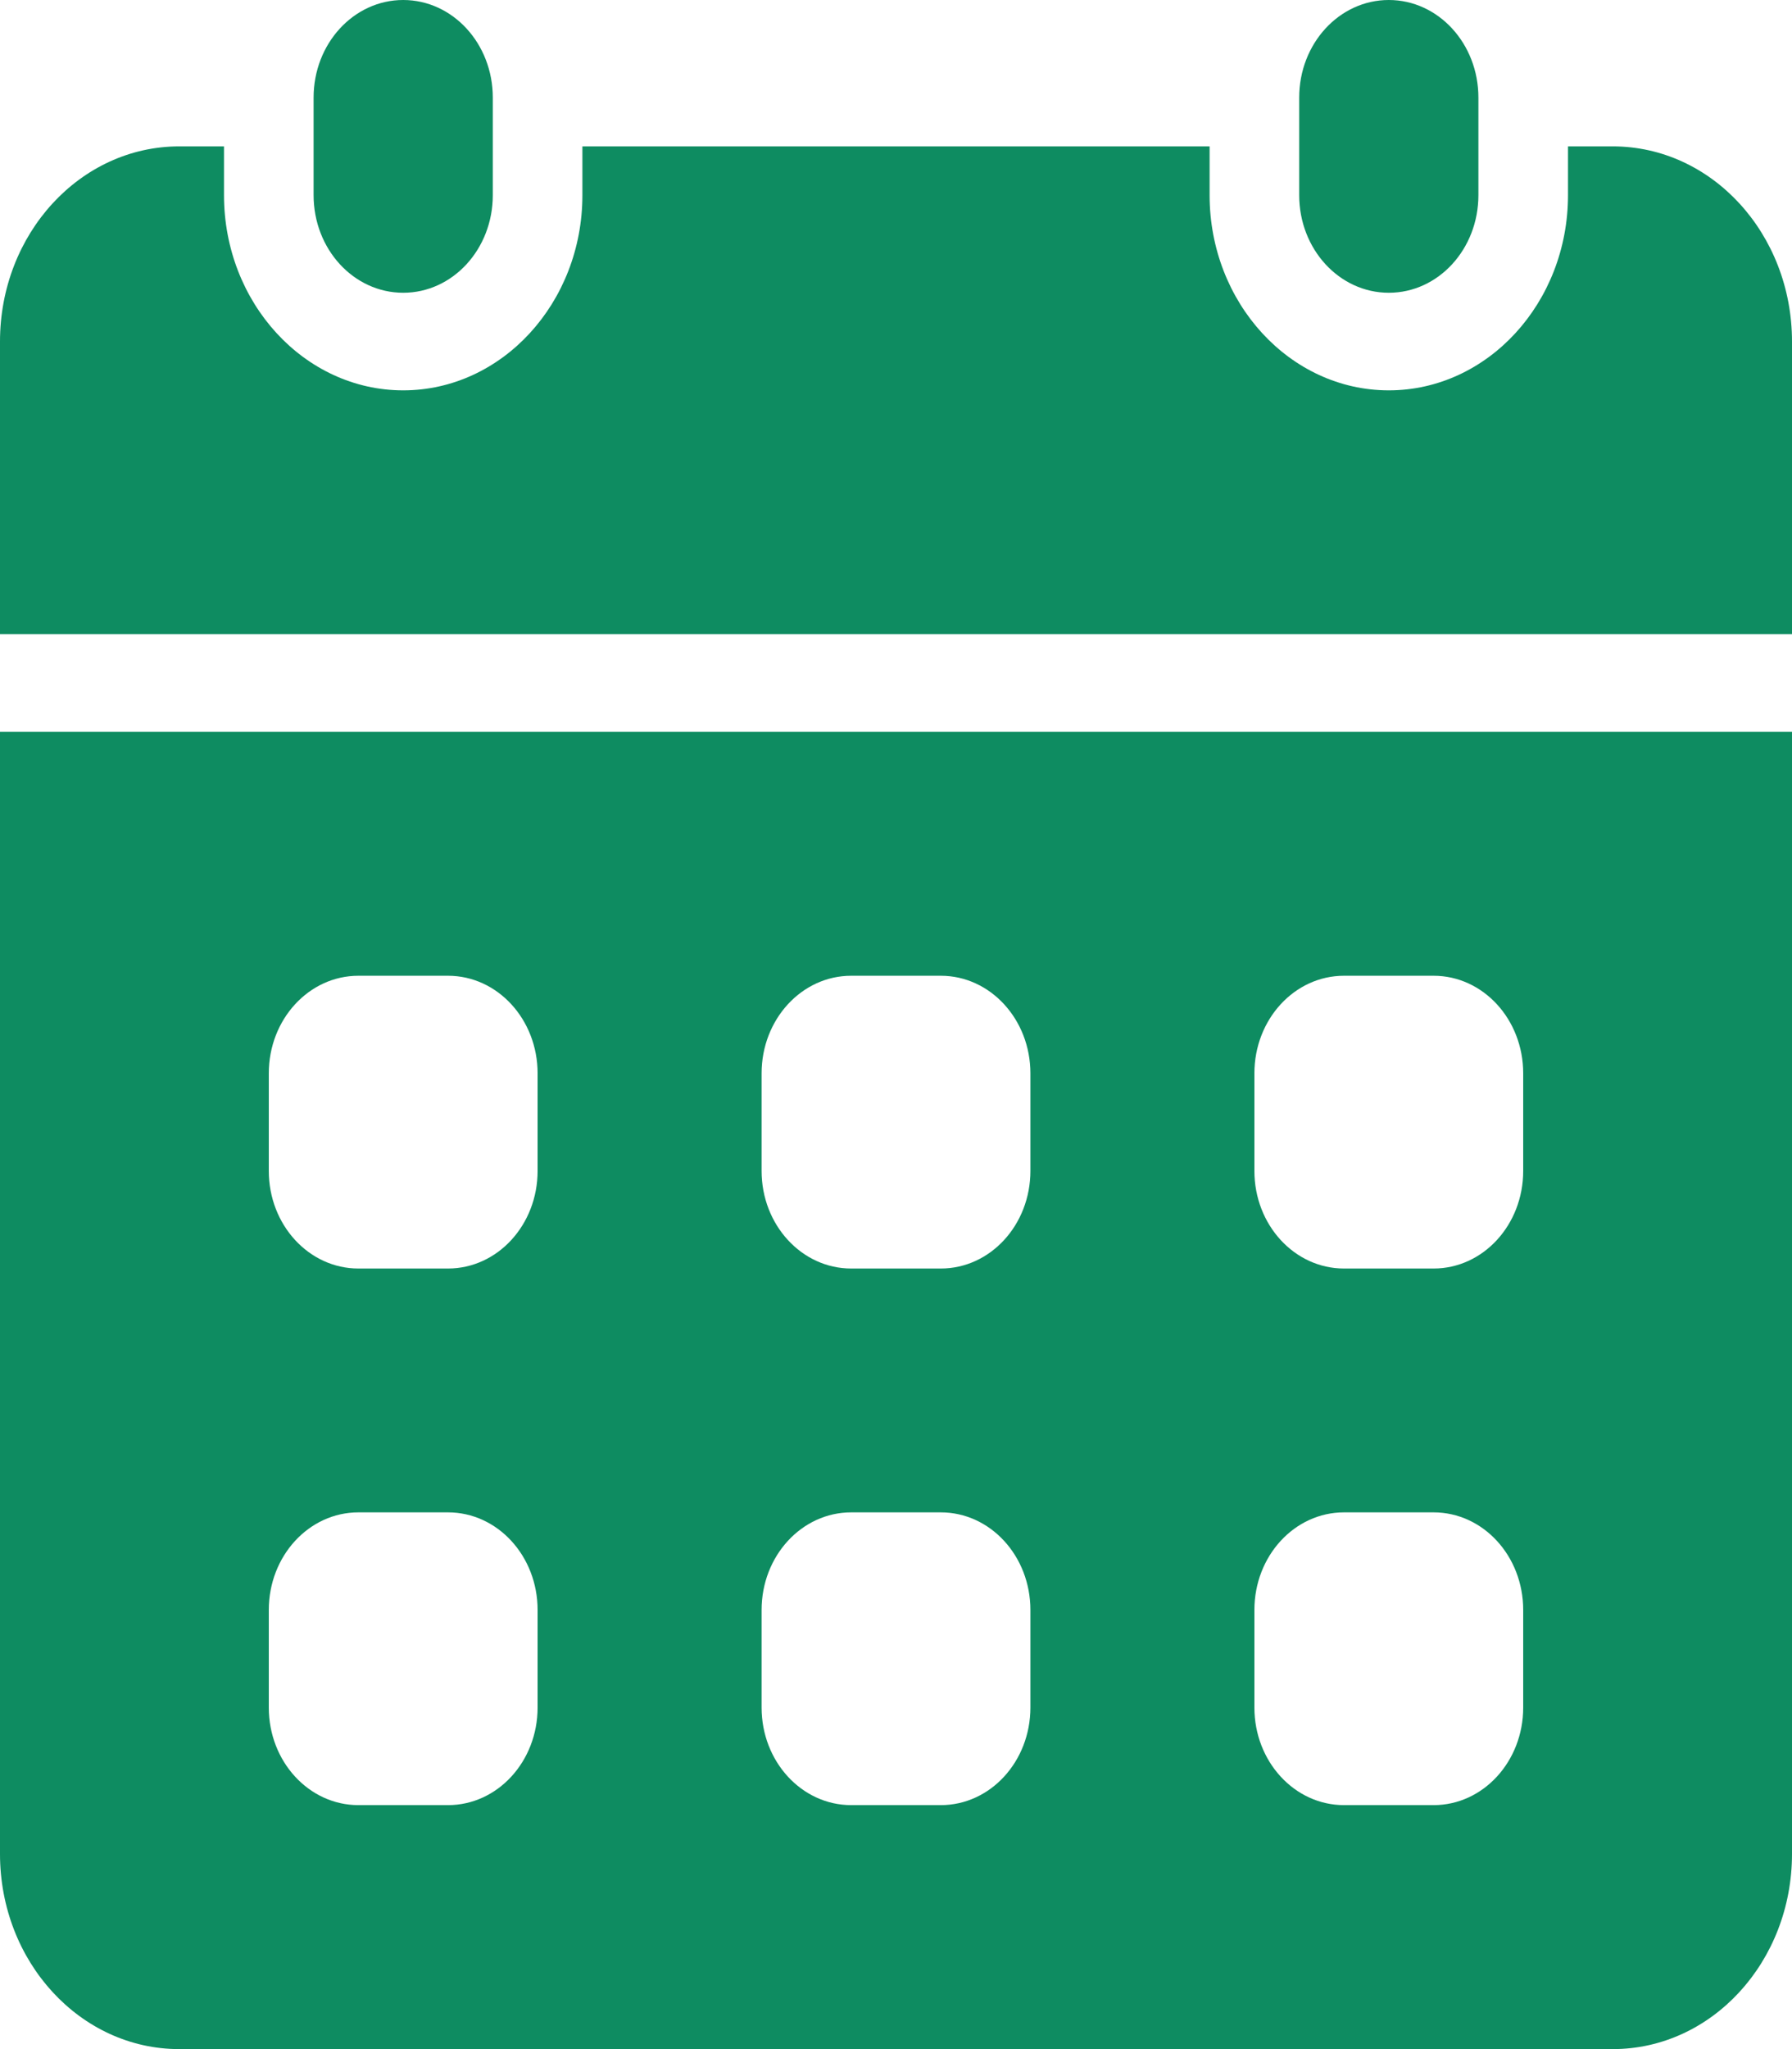
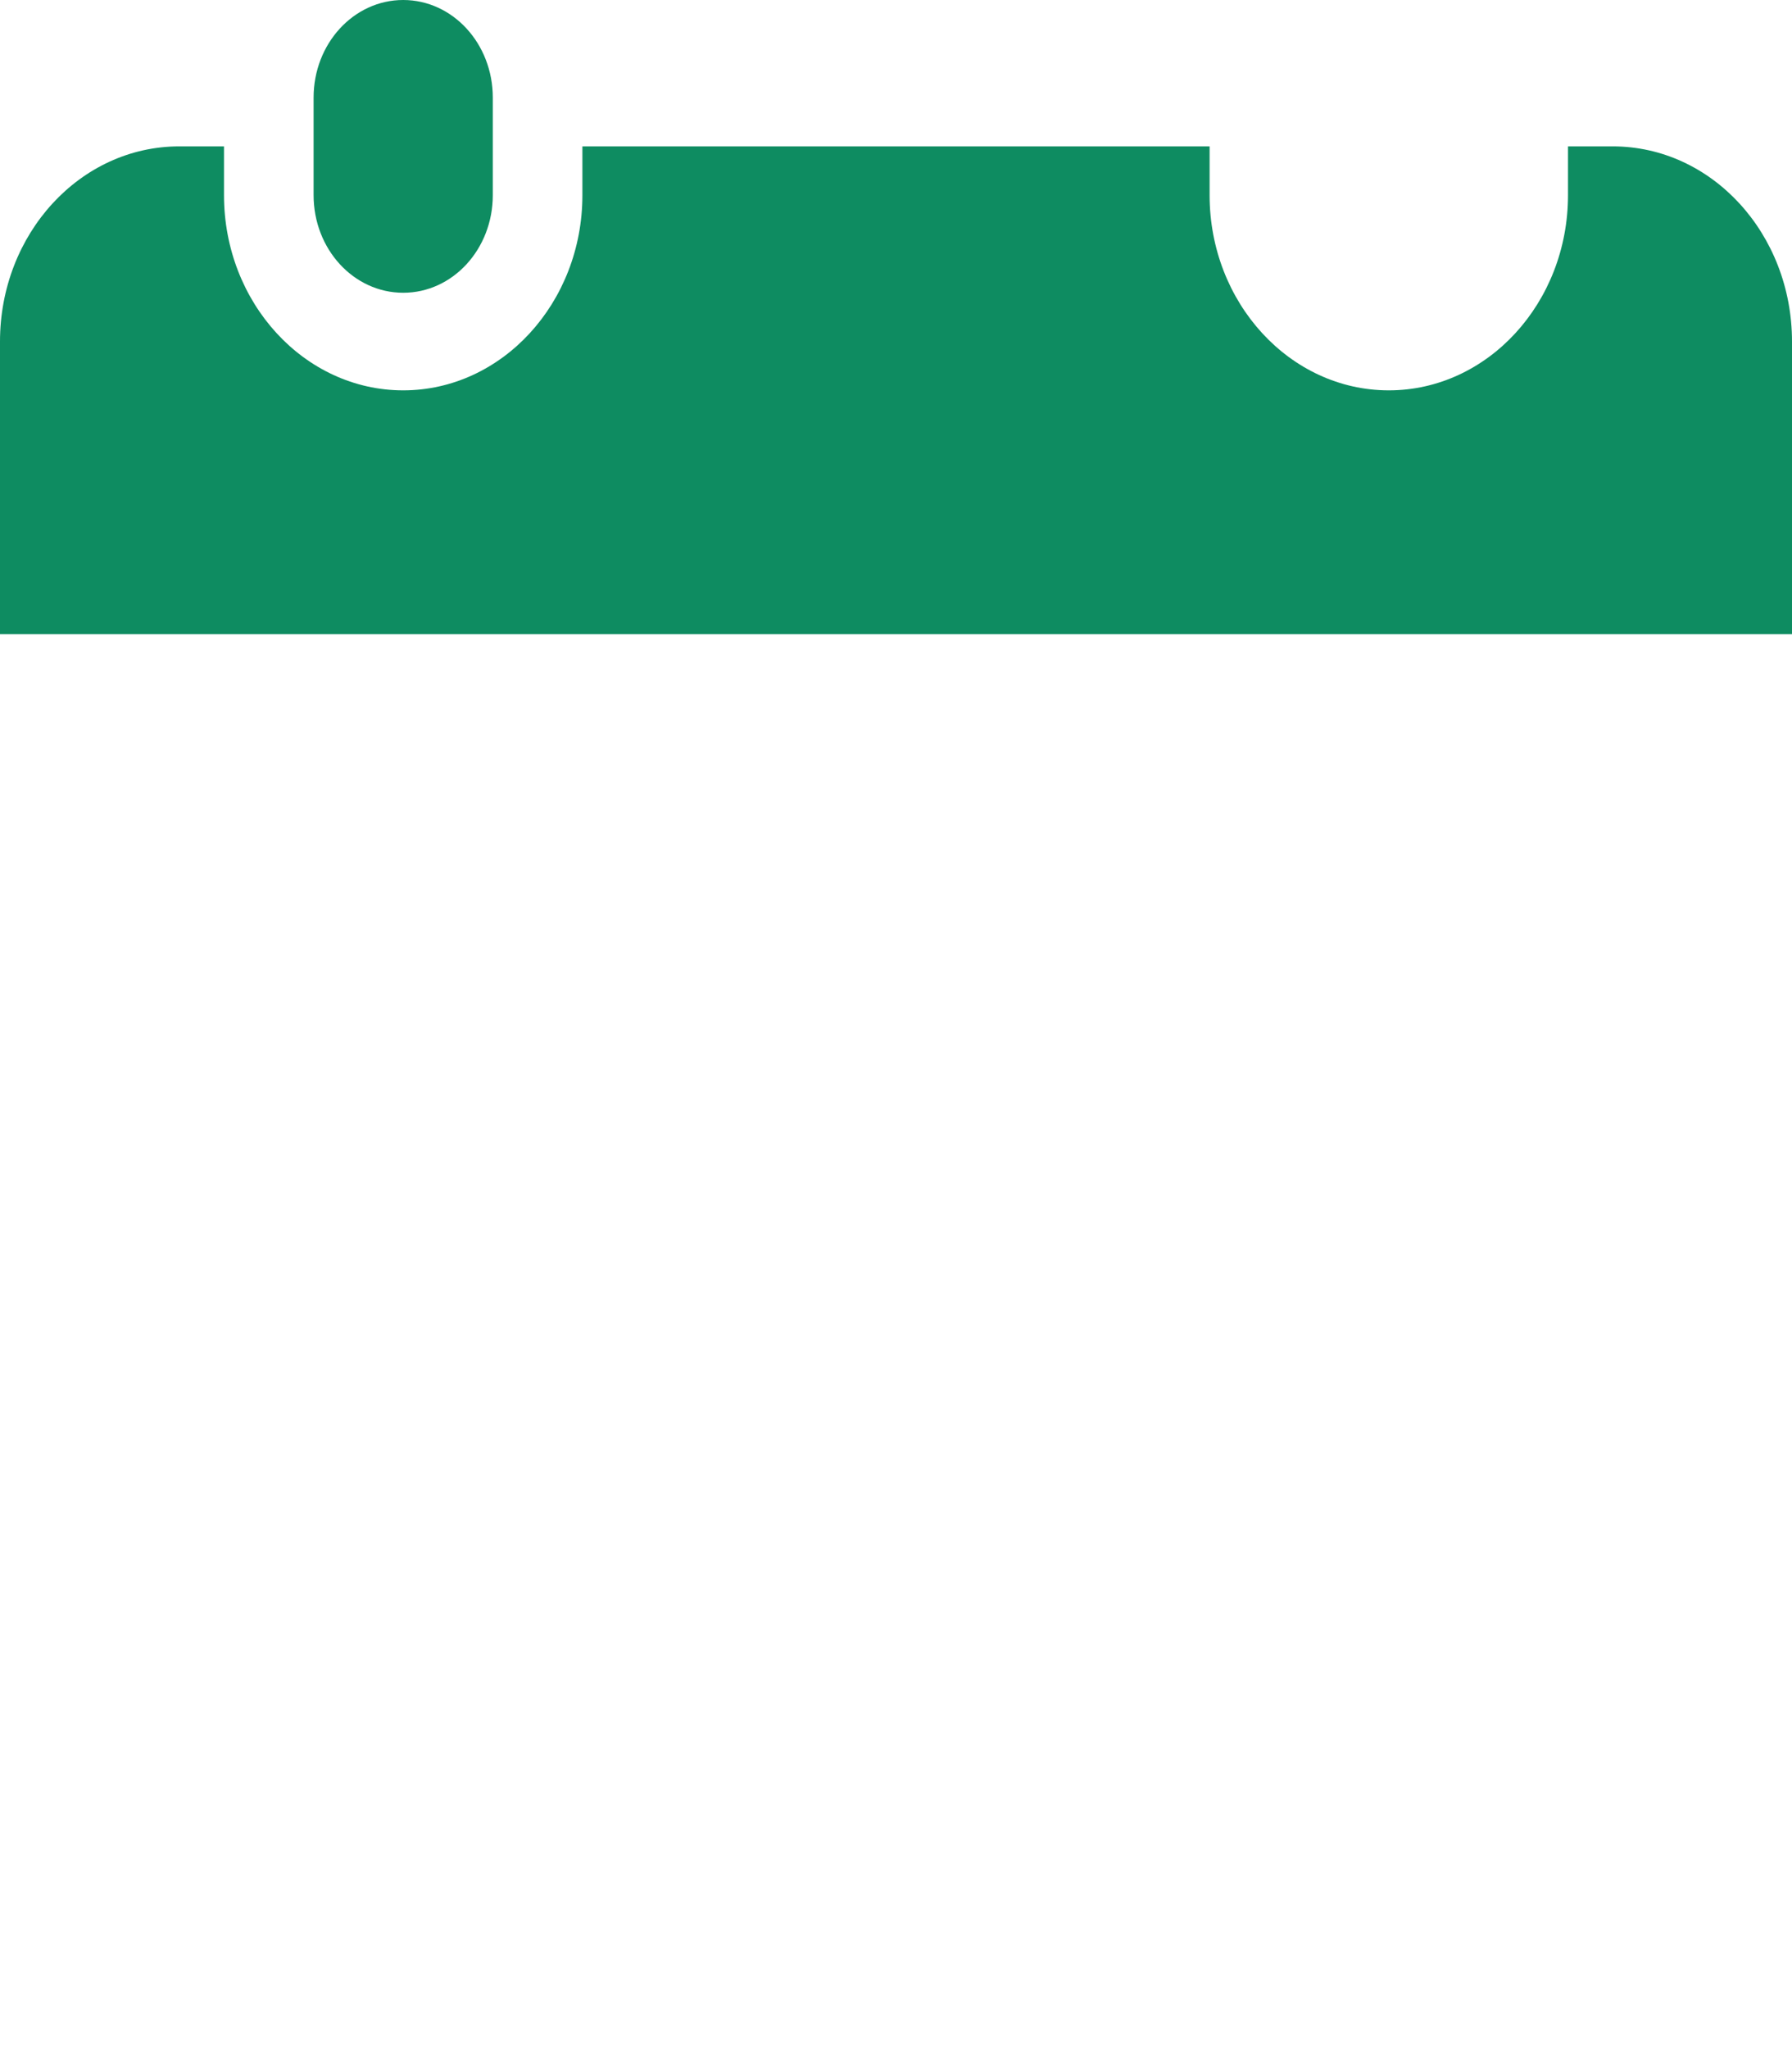
<svg xmlns="http://www.w3.org/2000/svg" width="14" height="16" viewBox="0 0 14 16" fill="none">
  <path d="M3.85 0.762C3.85 0.341 3.537 0 3.15 0C2.763 0 2.45 0.341 2.45 0.762V1.524C2.45 1.945 2.763 2.286 3.15 2.286C3.537 2.286 3.85 1.945 3.85 1.524V0.762Z" fill="#0E8C61" />
-   <path d="M11.55 0.762C11.55 0.341 11.237 0 10.85 0C10.463 0 10.15 0.341 10.15 0.762V1.524C10.15 1.945 10.463 2.286 10.85 2.286C11.237 2.286 11.55 1.945 11.55 1.524V0.762Z" fill="#0E8C61" />
-   <path d="M0 5.714V14.476C0 15.318 0.627 16 1.4 16H12.6C13.373 16 14 15.318 14 14.476V5.714H0ZM4.2 13.333C4.2 13.754 3.887 14.095 3.5 14.095H2.8C2.413 14.095 2.1 13.754 2.1 13.333V12.571C2.1 12.15 2.413 11.809 2.8 11.809H3.5C3.887 11.809 4.2 12.15 4.2 12.571V13.333ZM4.2 9.143C4.2 9.564 3.887 9.905 3.5 9.905H2.8C2.413 9.905 2.1 9.564 2.1 9.143V8.381C2.1 7.96 2.413 7.619 2.8 7.619H3.5C3.887 7.619 4.2 7.96 4.2 8.381V9.143ZM8.05 13.333C8.05 13.754 7.737 14.095 7.35 14.095H6.65C6.263 14.095 5.95 13.754 5.95 13.333V12.571C5.95 12.15 6.263 11.809 6.65 11.809H7.35C7.737 11.809 8.05 12.15 8.05 12.571V13.333ZM8.05 9.143C8.05 9.564 7.737 9.905 7.35 9.905H6.65C6.263 9.905 5.95 9.564 5.95 9.143V8.381C5.95 7.96 6.263 7.619 6.65 7.619H7.35C7.737 7.619 8.05 7.96 8.05 8.381V9.143ZM11.9 13.333C11.9 13.754 11.587 14.095 11.2 14.095H10.5C10.113 14.095 9.8 13.754 9.8 13.333V12.571C9.8 12.15 10.113 11.809 10.5 11.809H11.2C11.587 11.809 11.9 12.15 11.9 12.571V13.333ZM11.9 9.143C11.9 9.564 11.587 9.905 11.2 9.905H10.5C10.113 9.905 9.8 9.564 9.8 9.143V8.381C9.8 7.96 10.113 7.619 10.5 7.619H11.2C11.587 7.619 11.9 7.96 11.9 8.381V9.143Z" fill="#0E8C61" />
  <path d="M14 4.952V2.667C14 1.825 13.373 1.143 12.6 1.143H12.25V1.524C12.25 2.364 11.622 3.048 10.85 3.048C10.078 3.048 9.45 2.364 9.45 1.524V1.143H4.55V1.524C4.55 2.364 3.922 3.048 3.15 3.048C2.378 3.048 1.75 2.364 1.75 1.524V1.143H1.4C0.627 1.143 0 1.825 0 2.667V4.952H14Z" fill="#0E8C61" />
</svg>